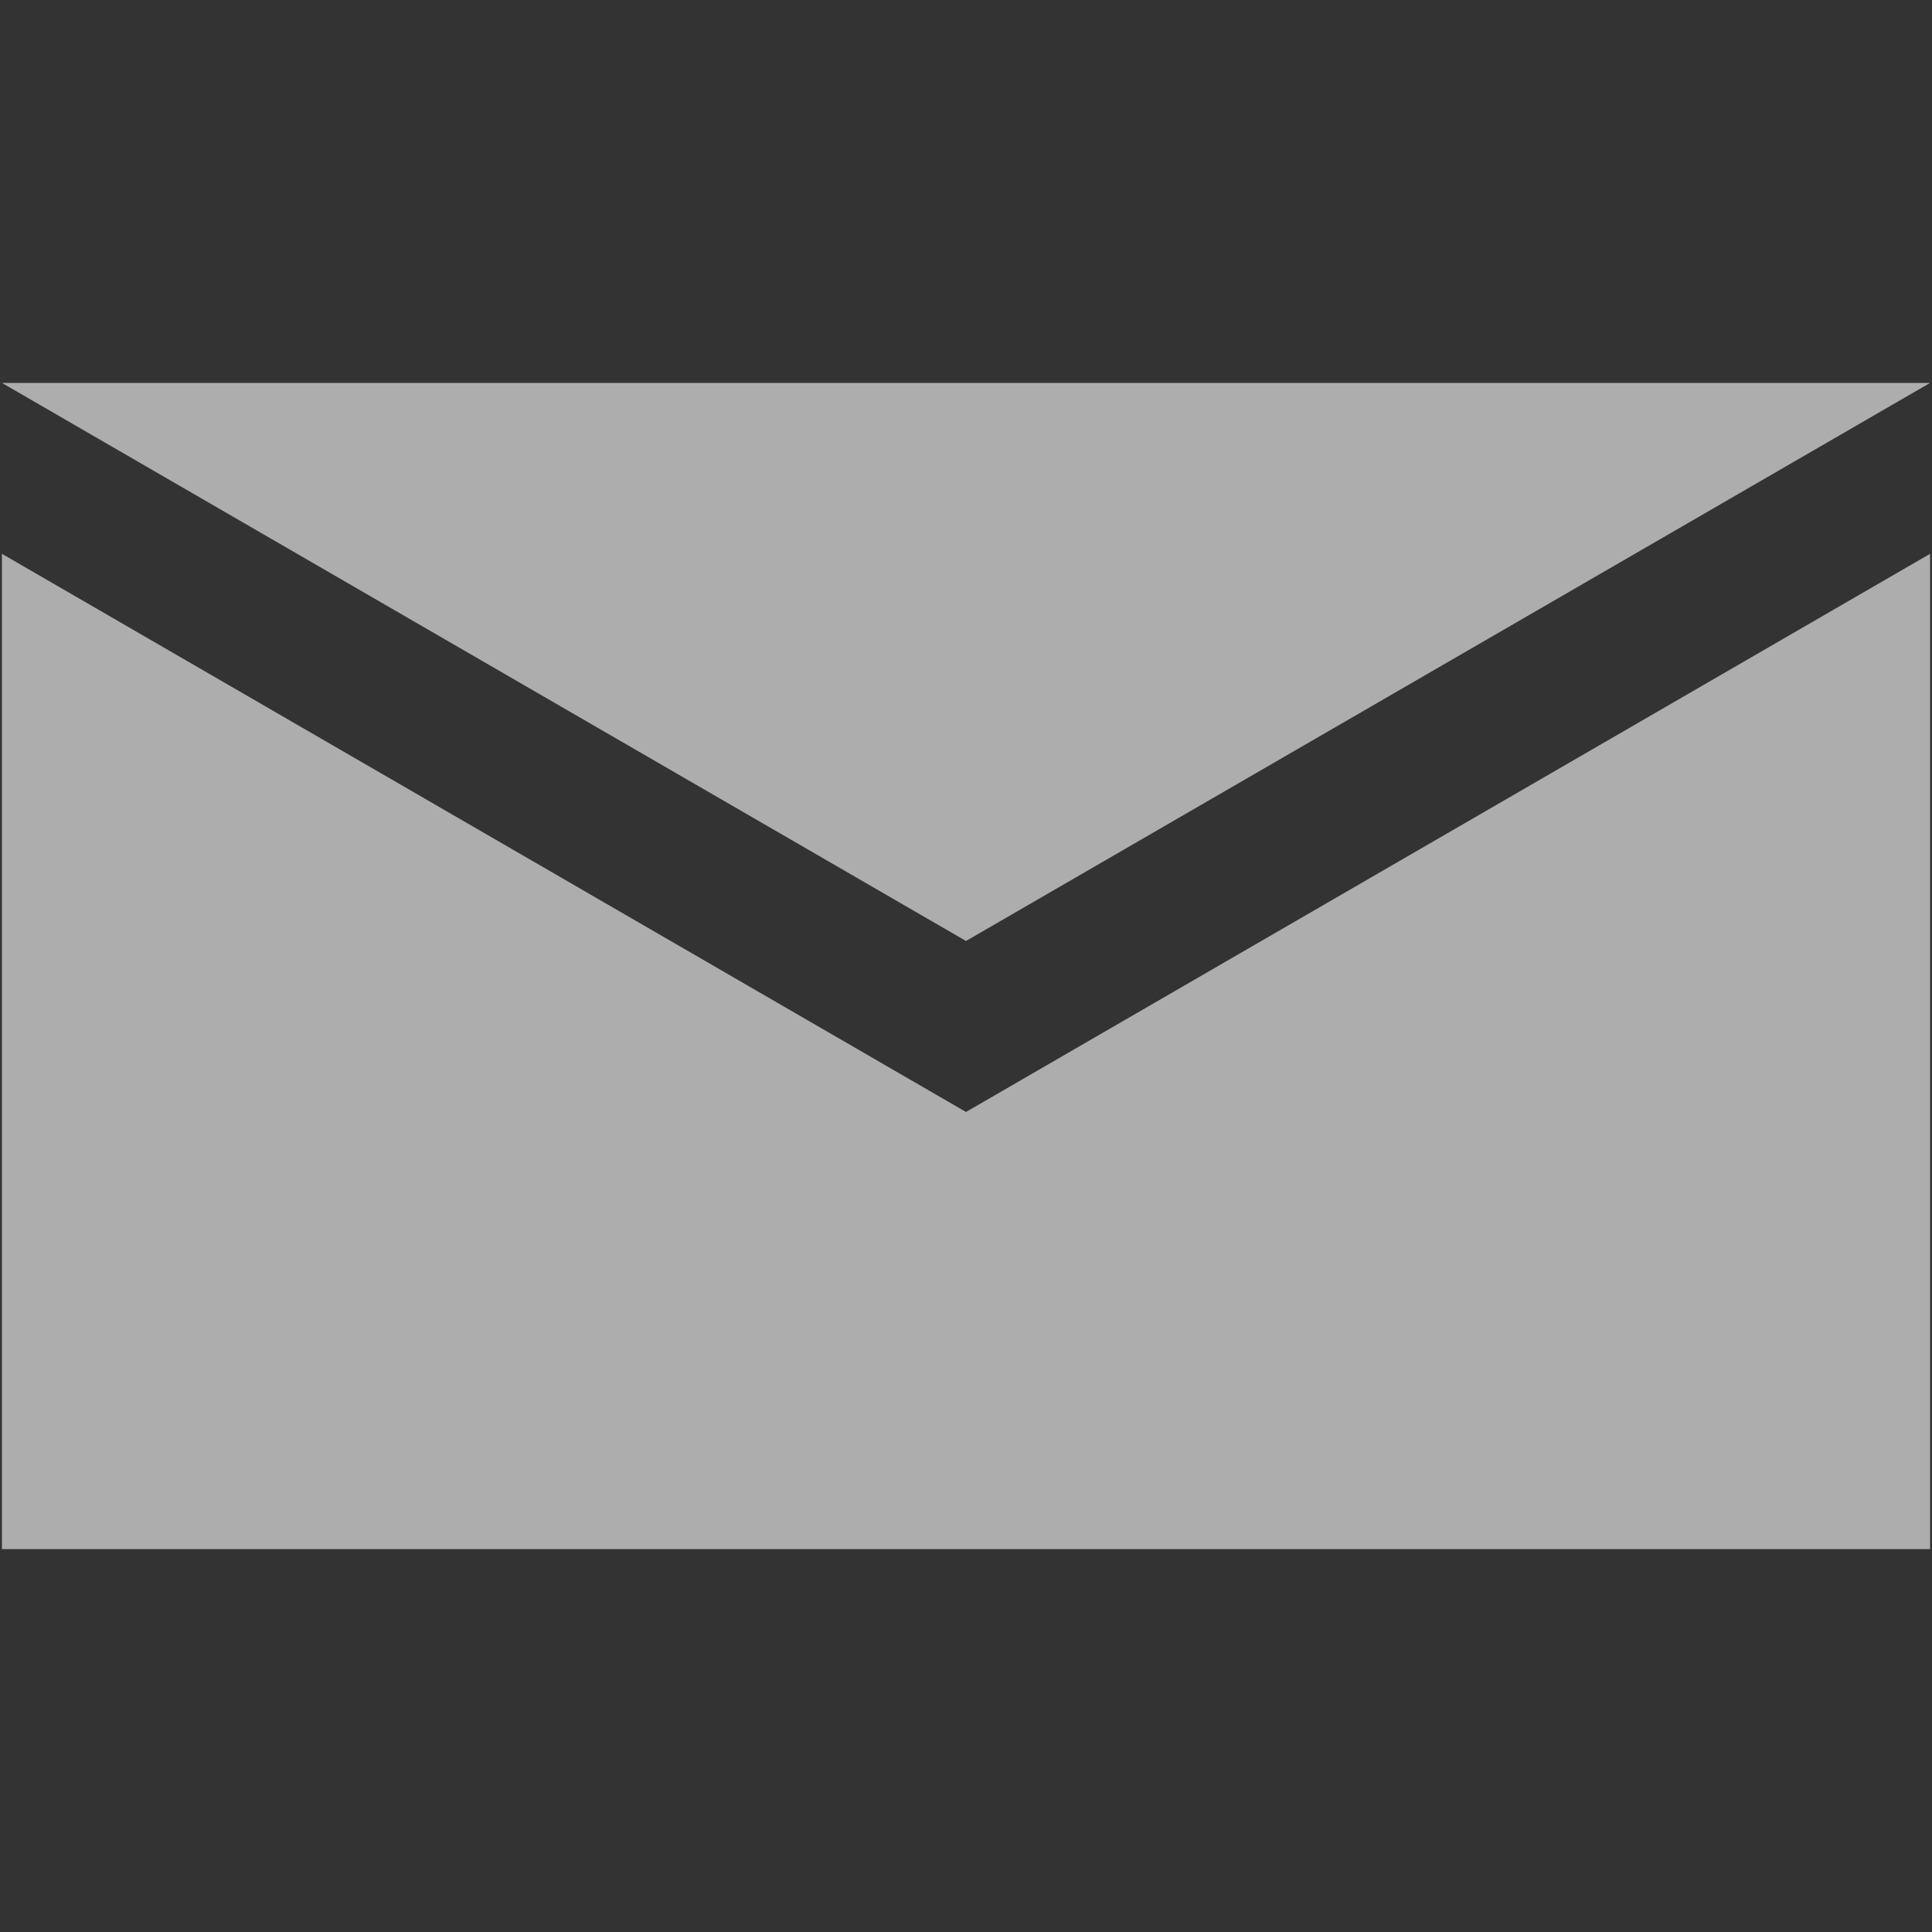
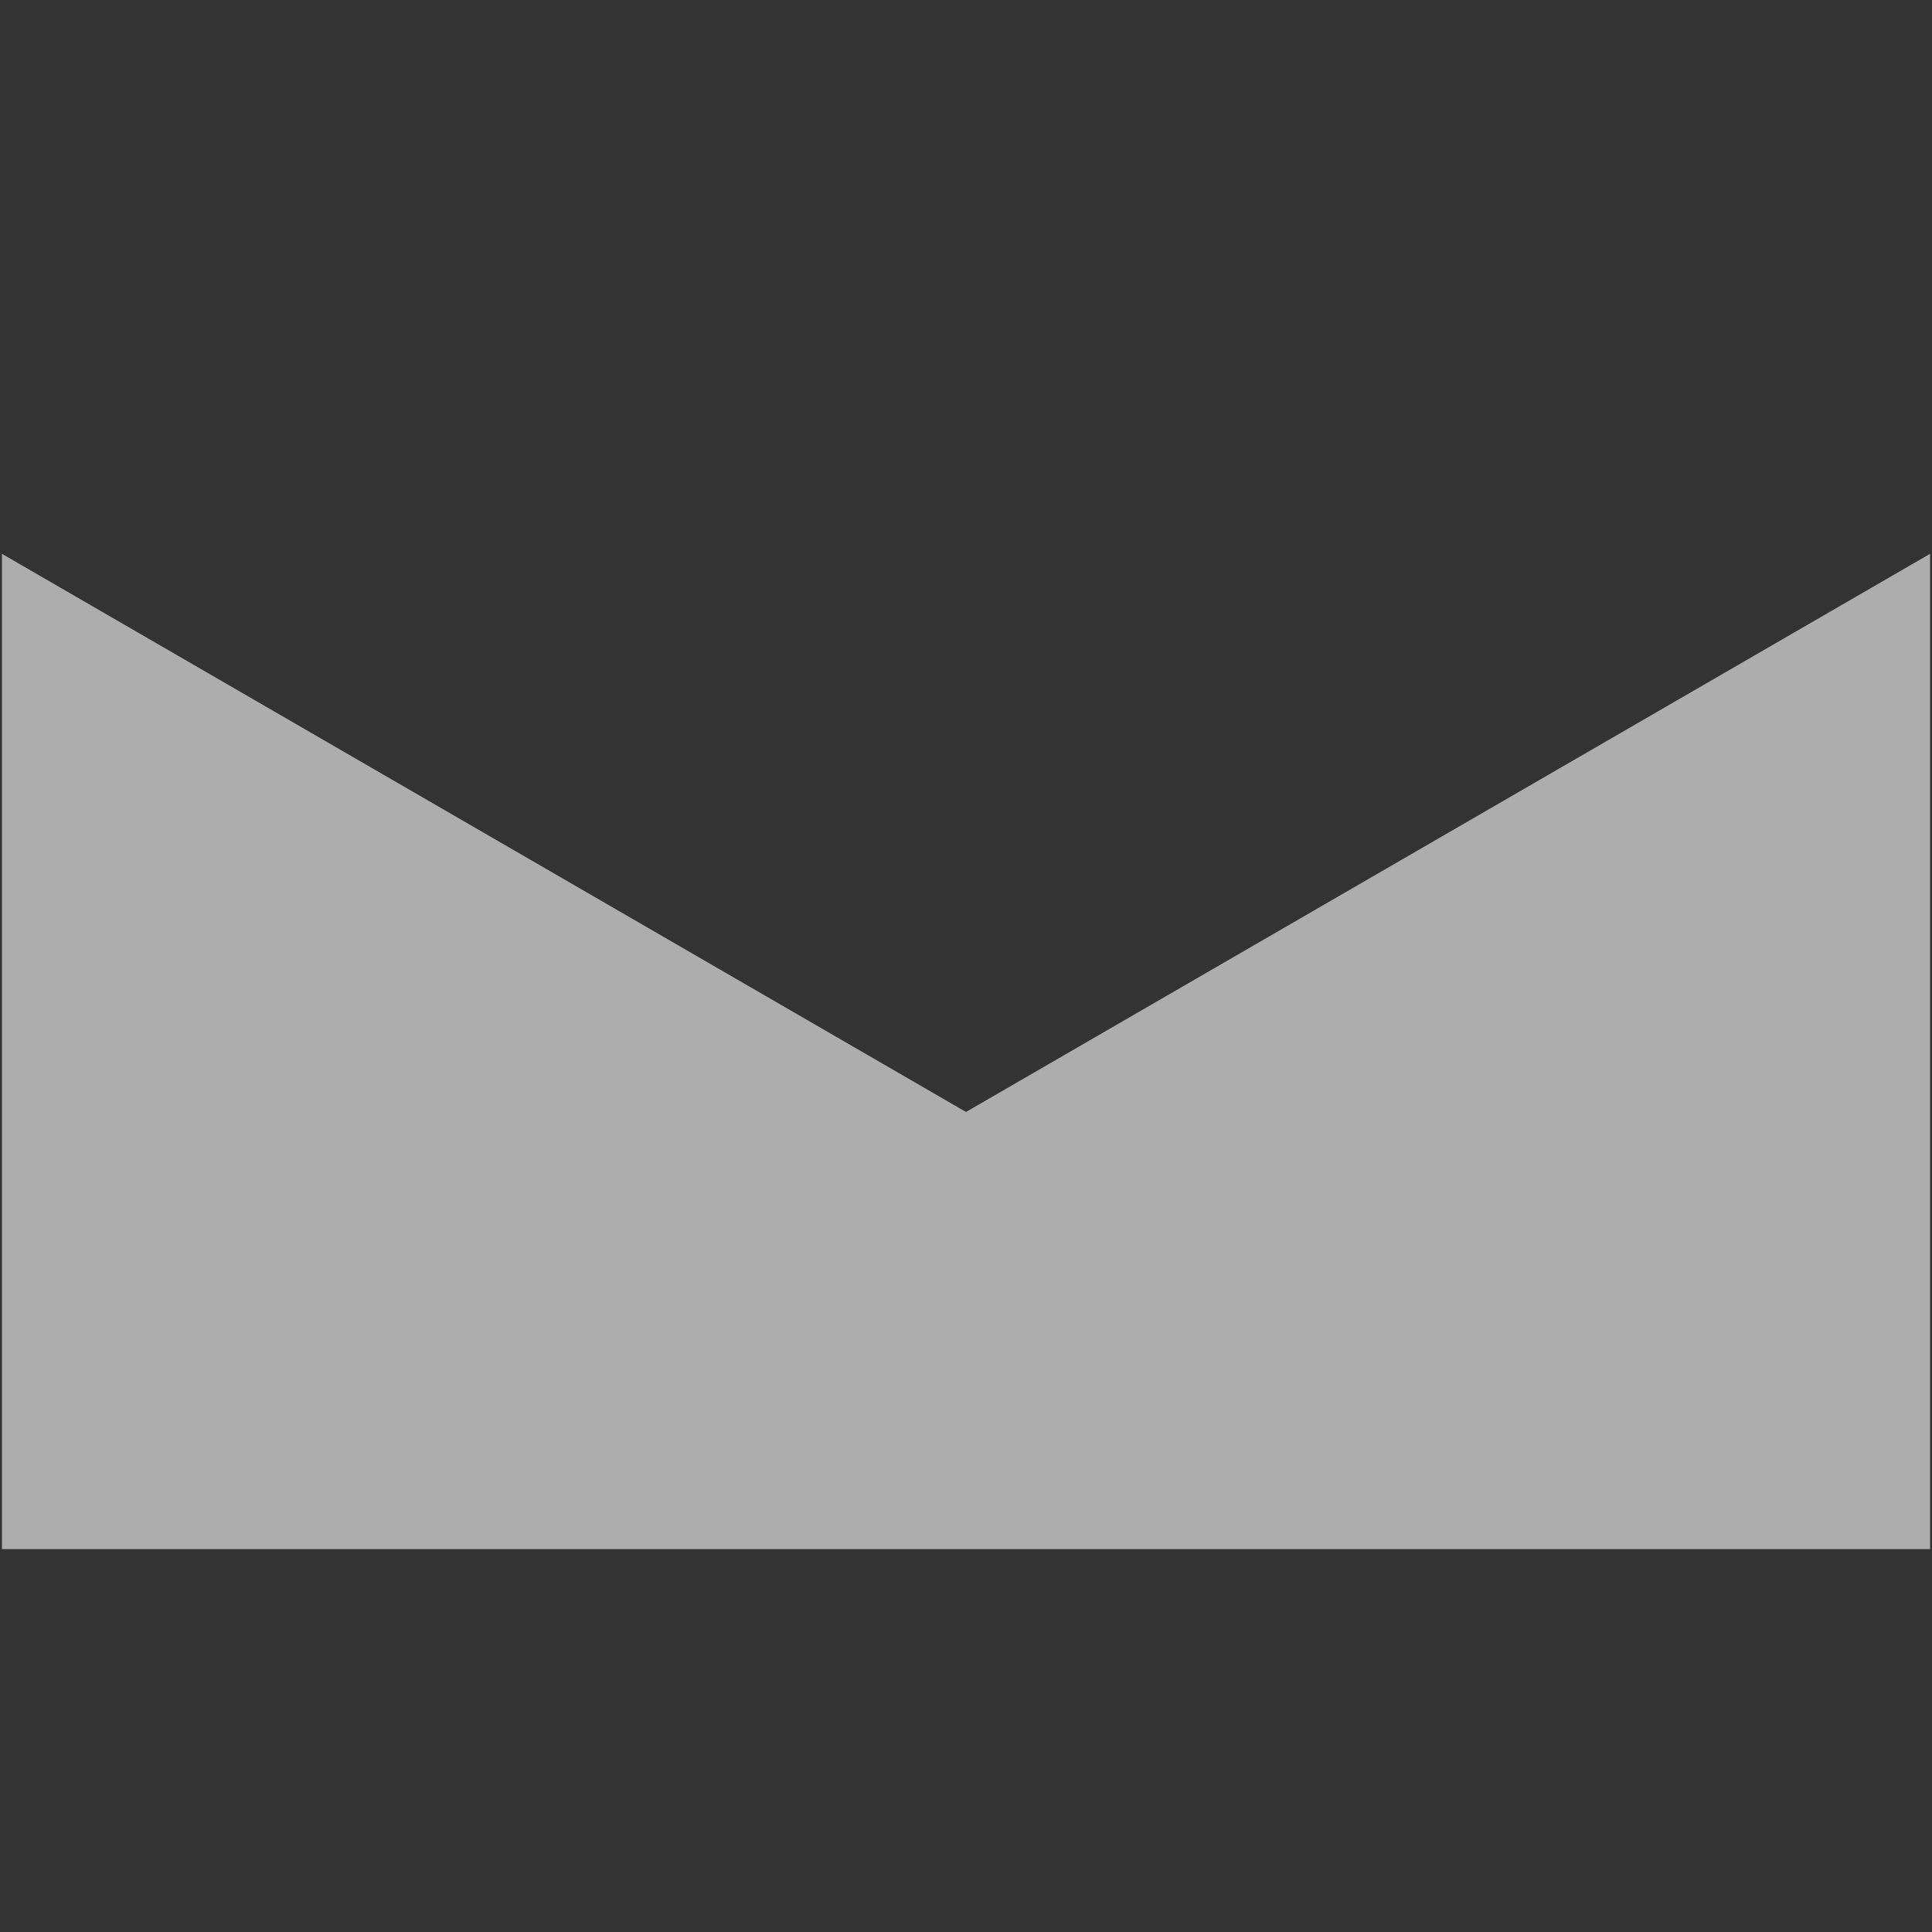
<svg xmlns="http://www.w3.org/2000/svg" version="1.1" id="Layer_1" x="0px" y="0px" width="20px" height="20px" viewBox="0 0 20 20" enable-background="new 0 0 20 20" xml:space="preserve">
  <rect x="0" y="0" width="20" height="20" fill="#333333" stroke="none" />
  <g opacity="0.6">
    <g>
      <polygon fill="#FFFFFF" points="10,11.511 0.02,5.733 0.02,16.036 19.98,16.036 19.98,5.733   " />
-       <polygon fill="#FFFFFF" points="10,9.741 10,9.741 0.02,3.964 19.98,3.964   " />
    </g>
  </g>
</svg>